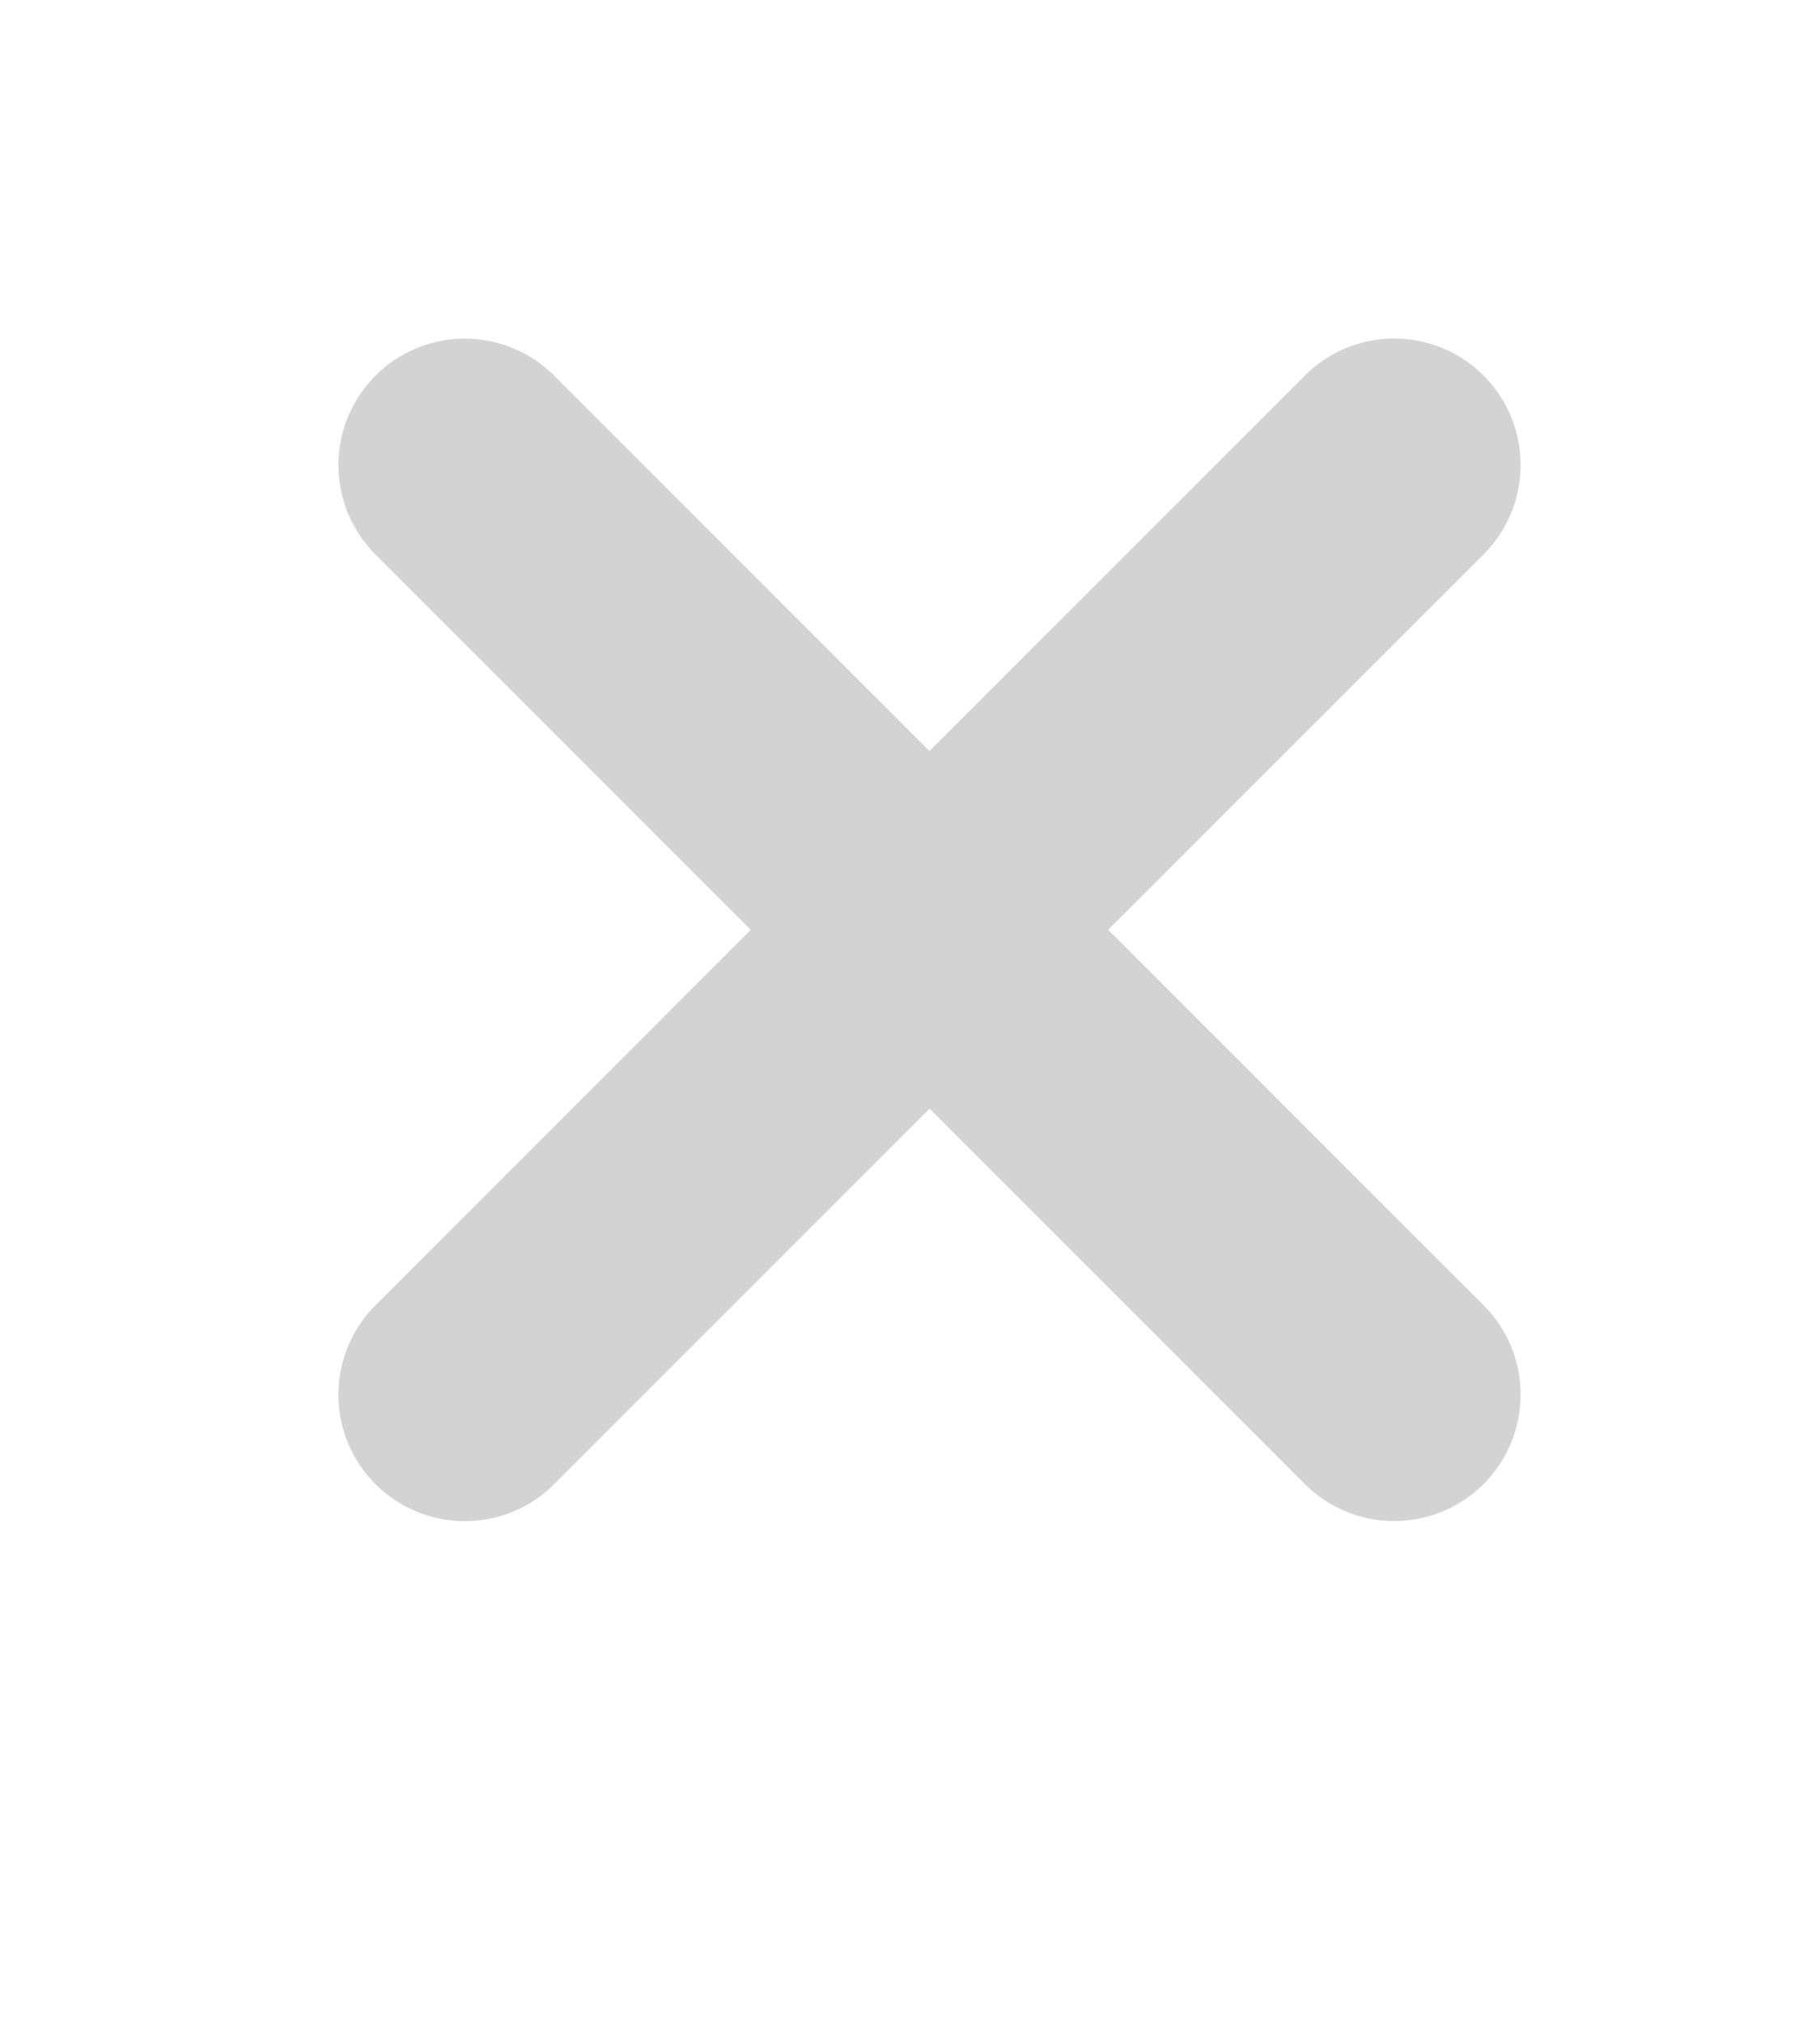
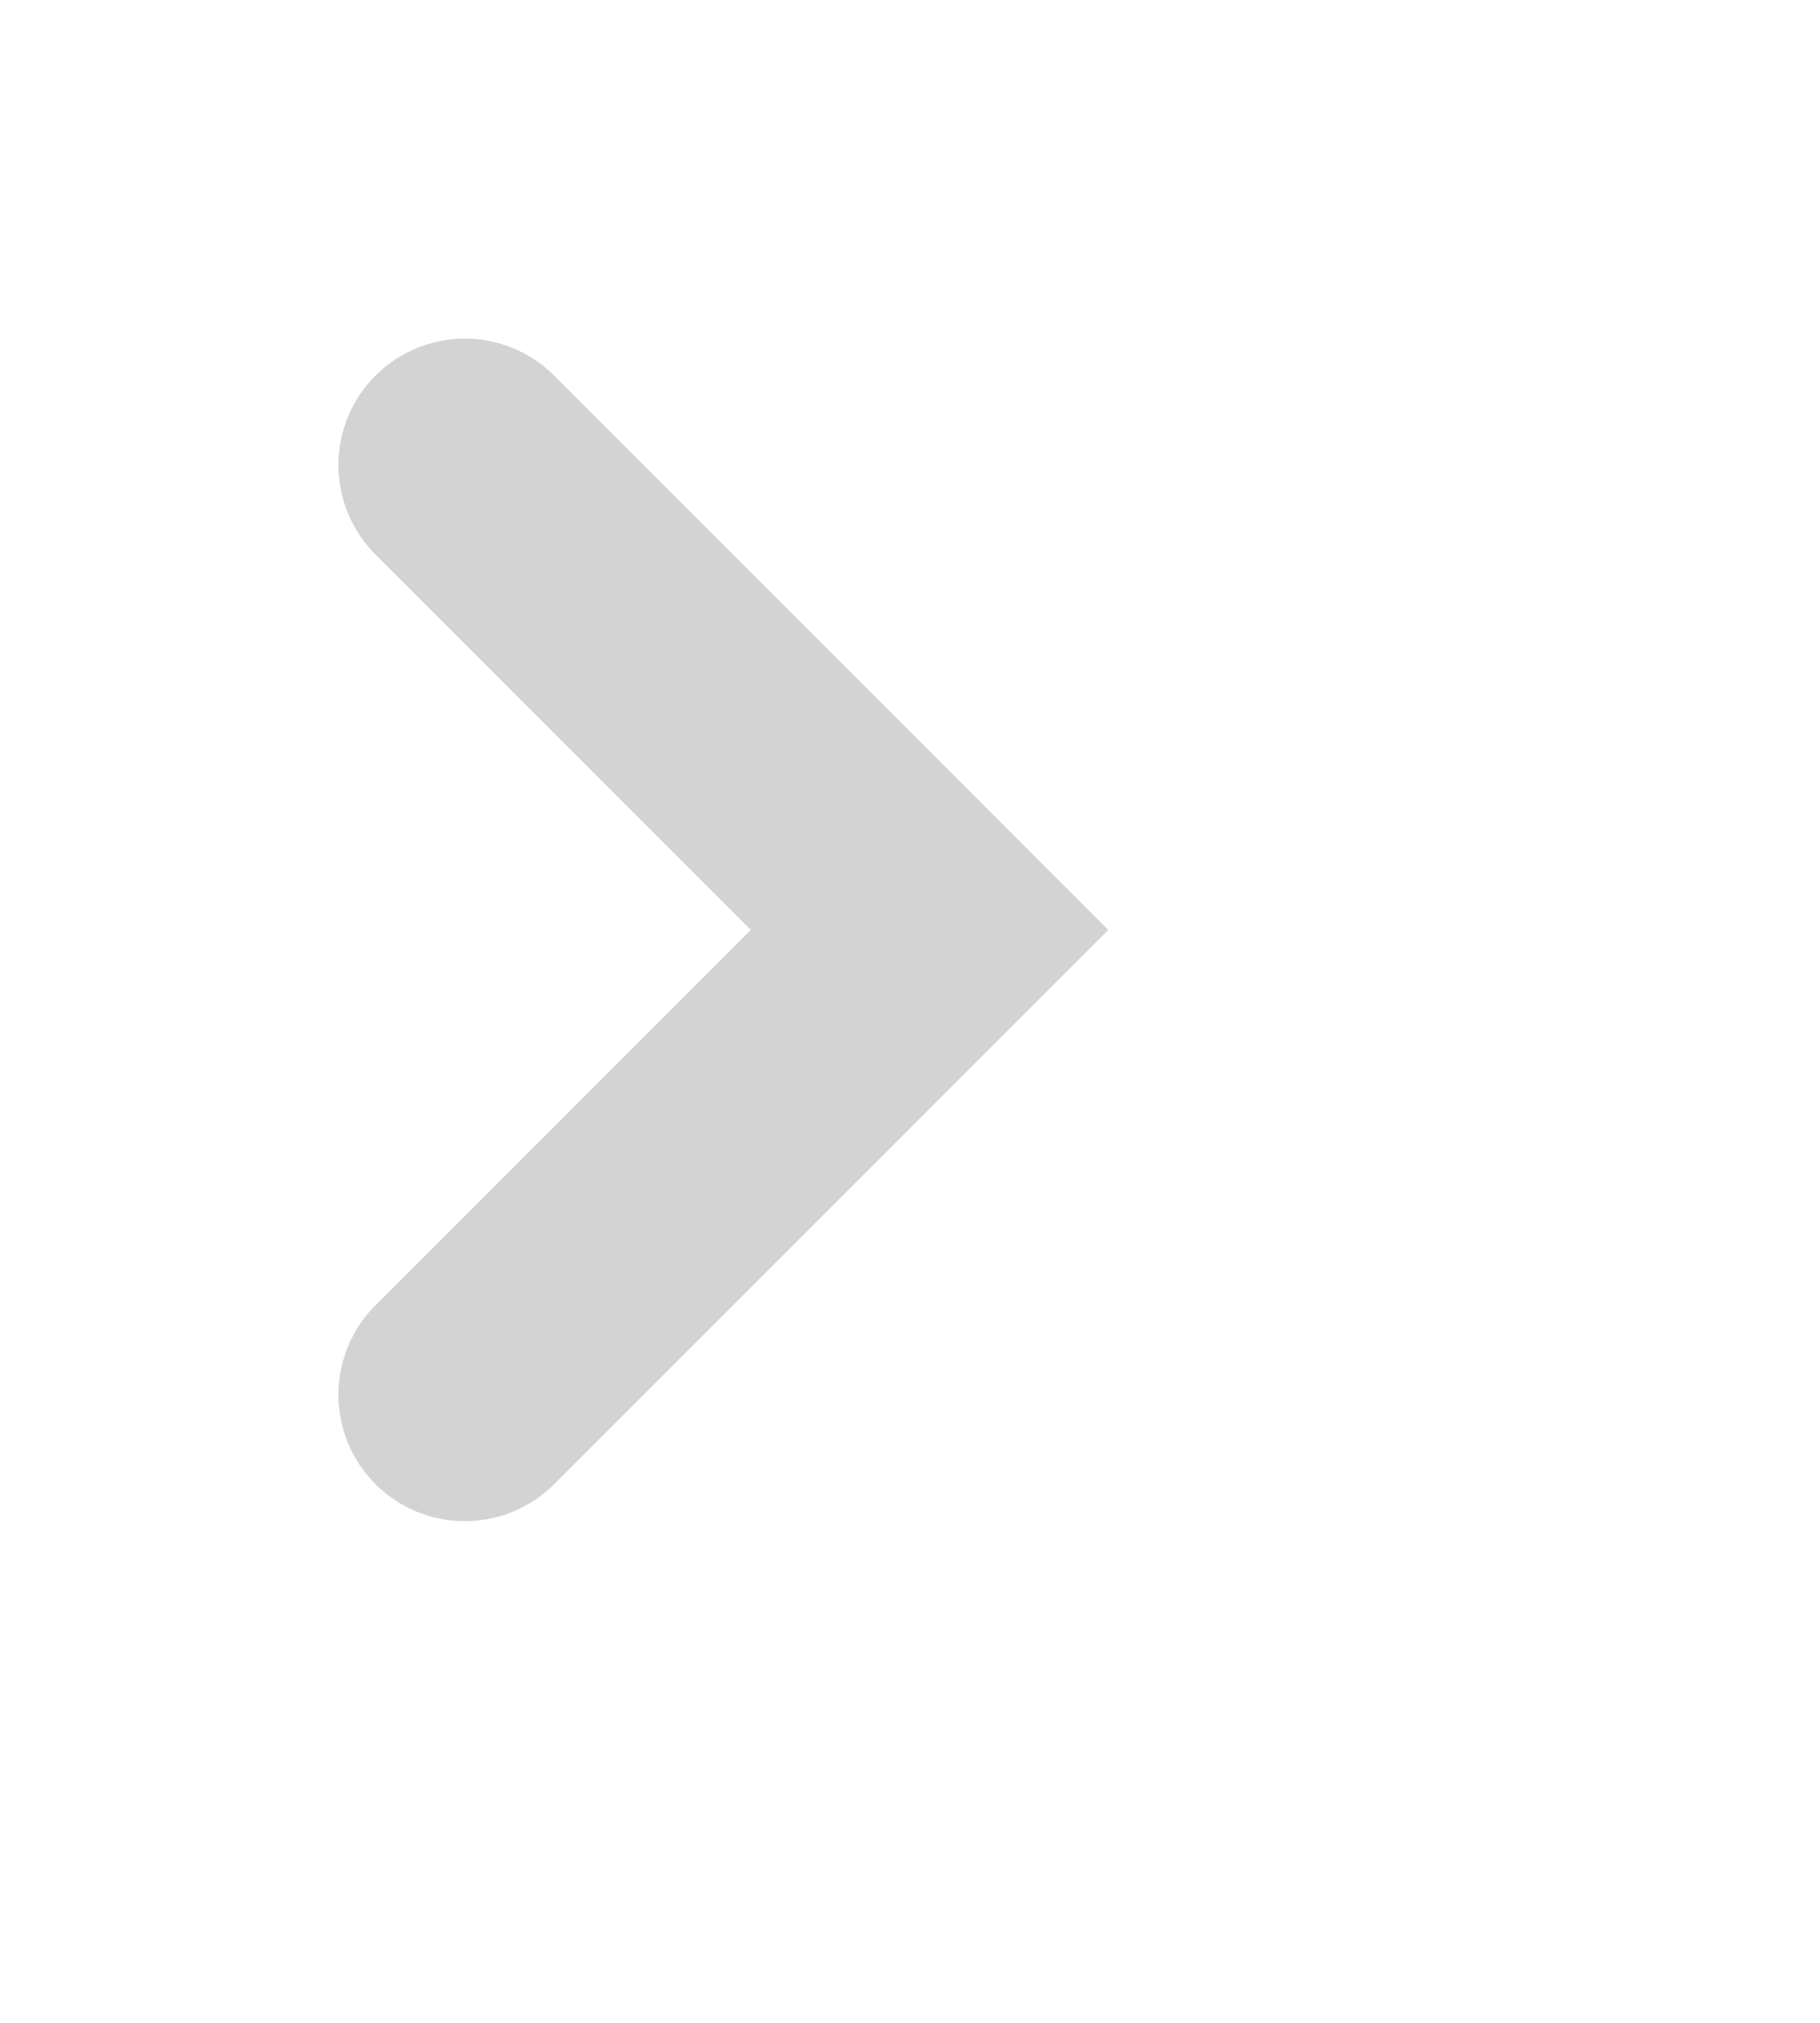
<svg xmlns="http://www.w3.org/2000/svg" width="18" height="20" viewBox="0 0 18 20" fill="none">
  <path d="M4.597 4.598L9.193 9.194L4.597 13.79" stroke="#D3D3D3" stroke-width="2.5" stroke-linecap="round" />
-   <path d="M13.789 13.789L9.193 9.193L13.789 4.597" stroke="#D3D3D3" stroke-width="2.5" stroke-linecap="round" />
</svg>